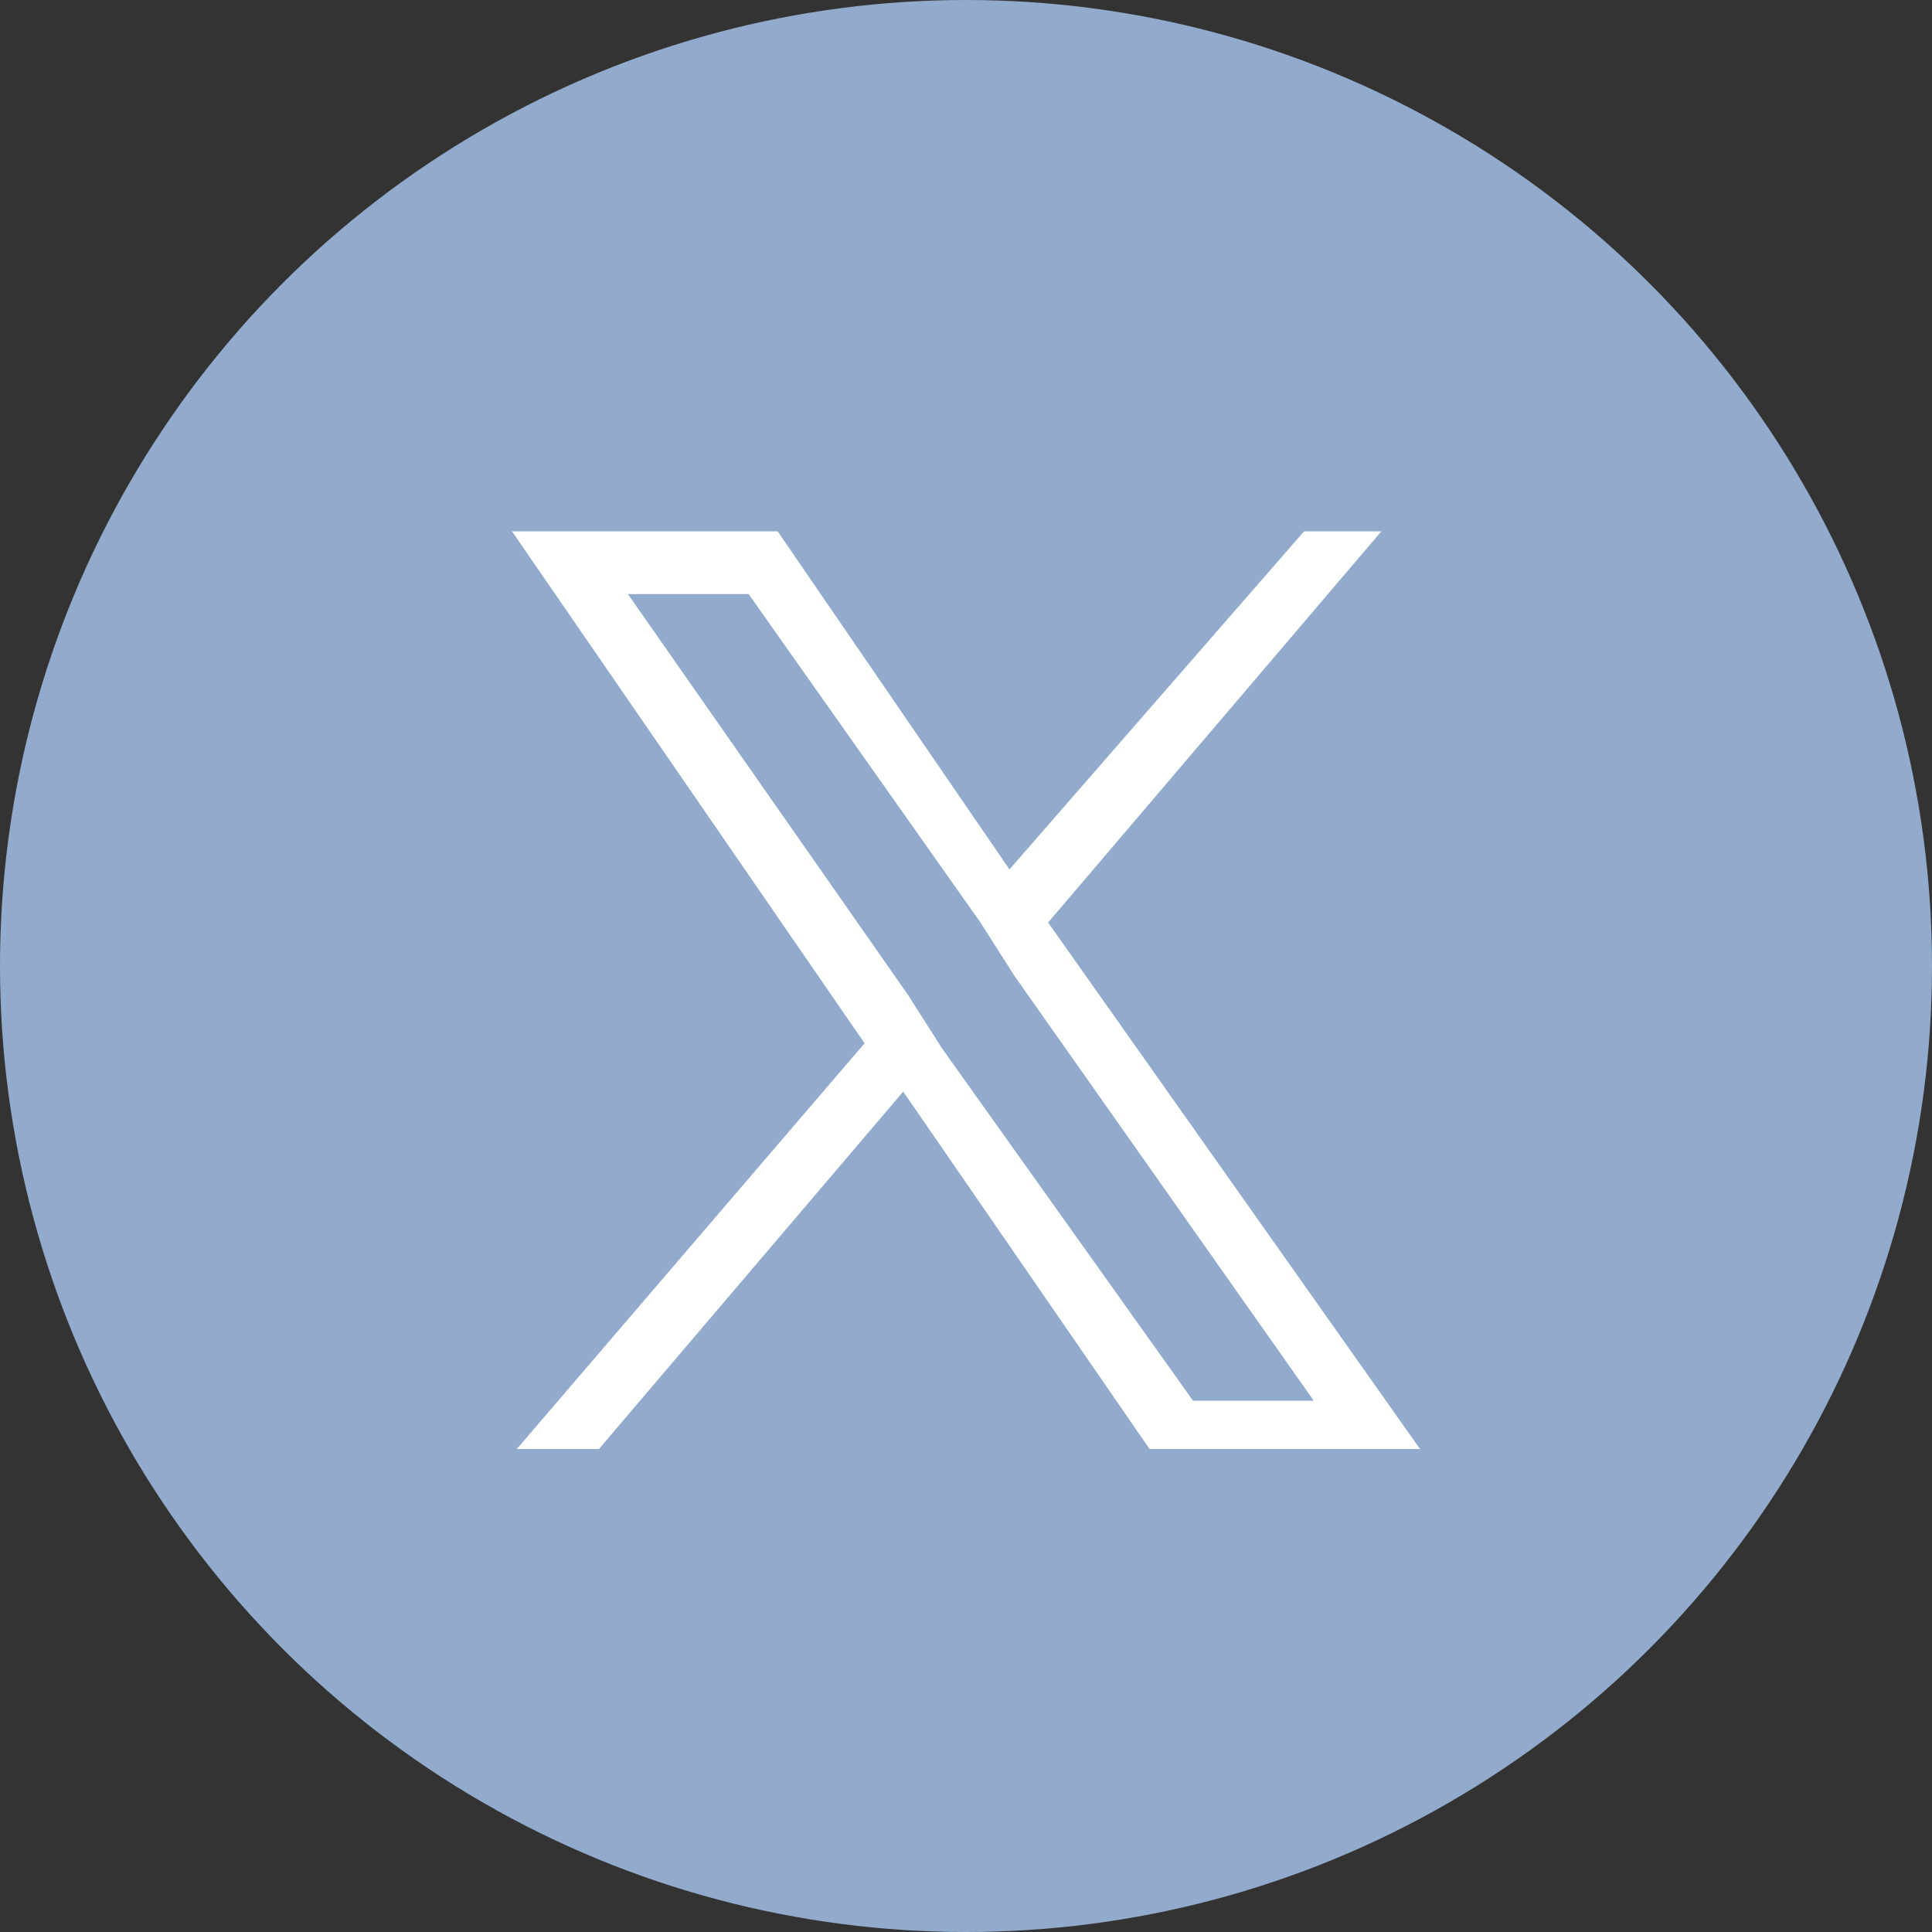
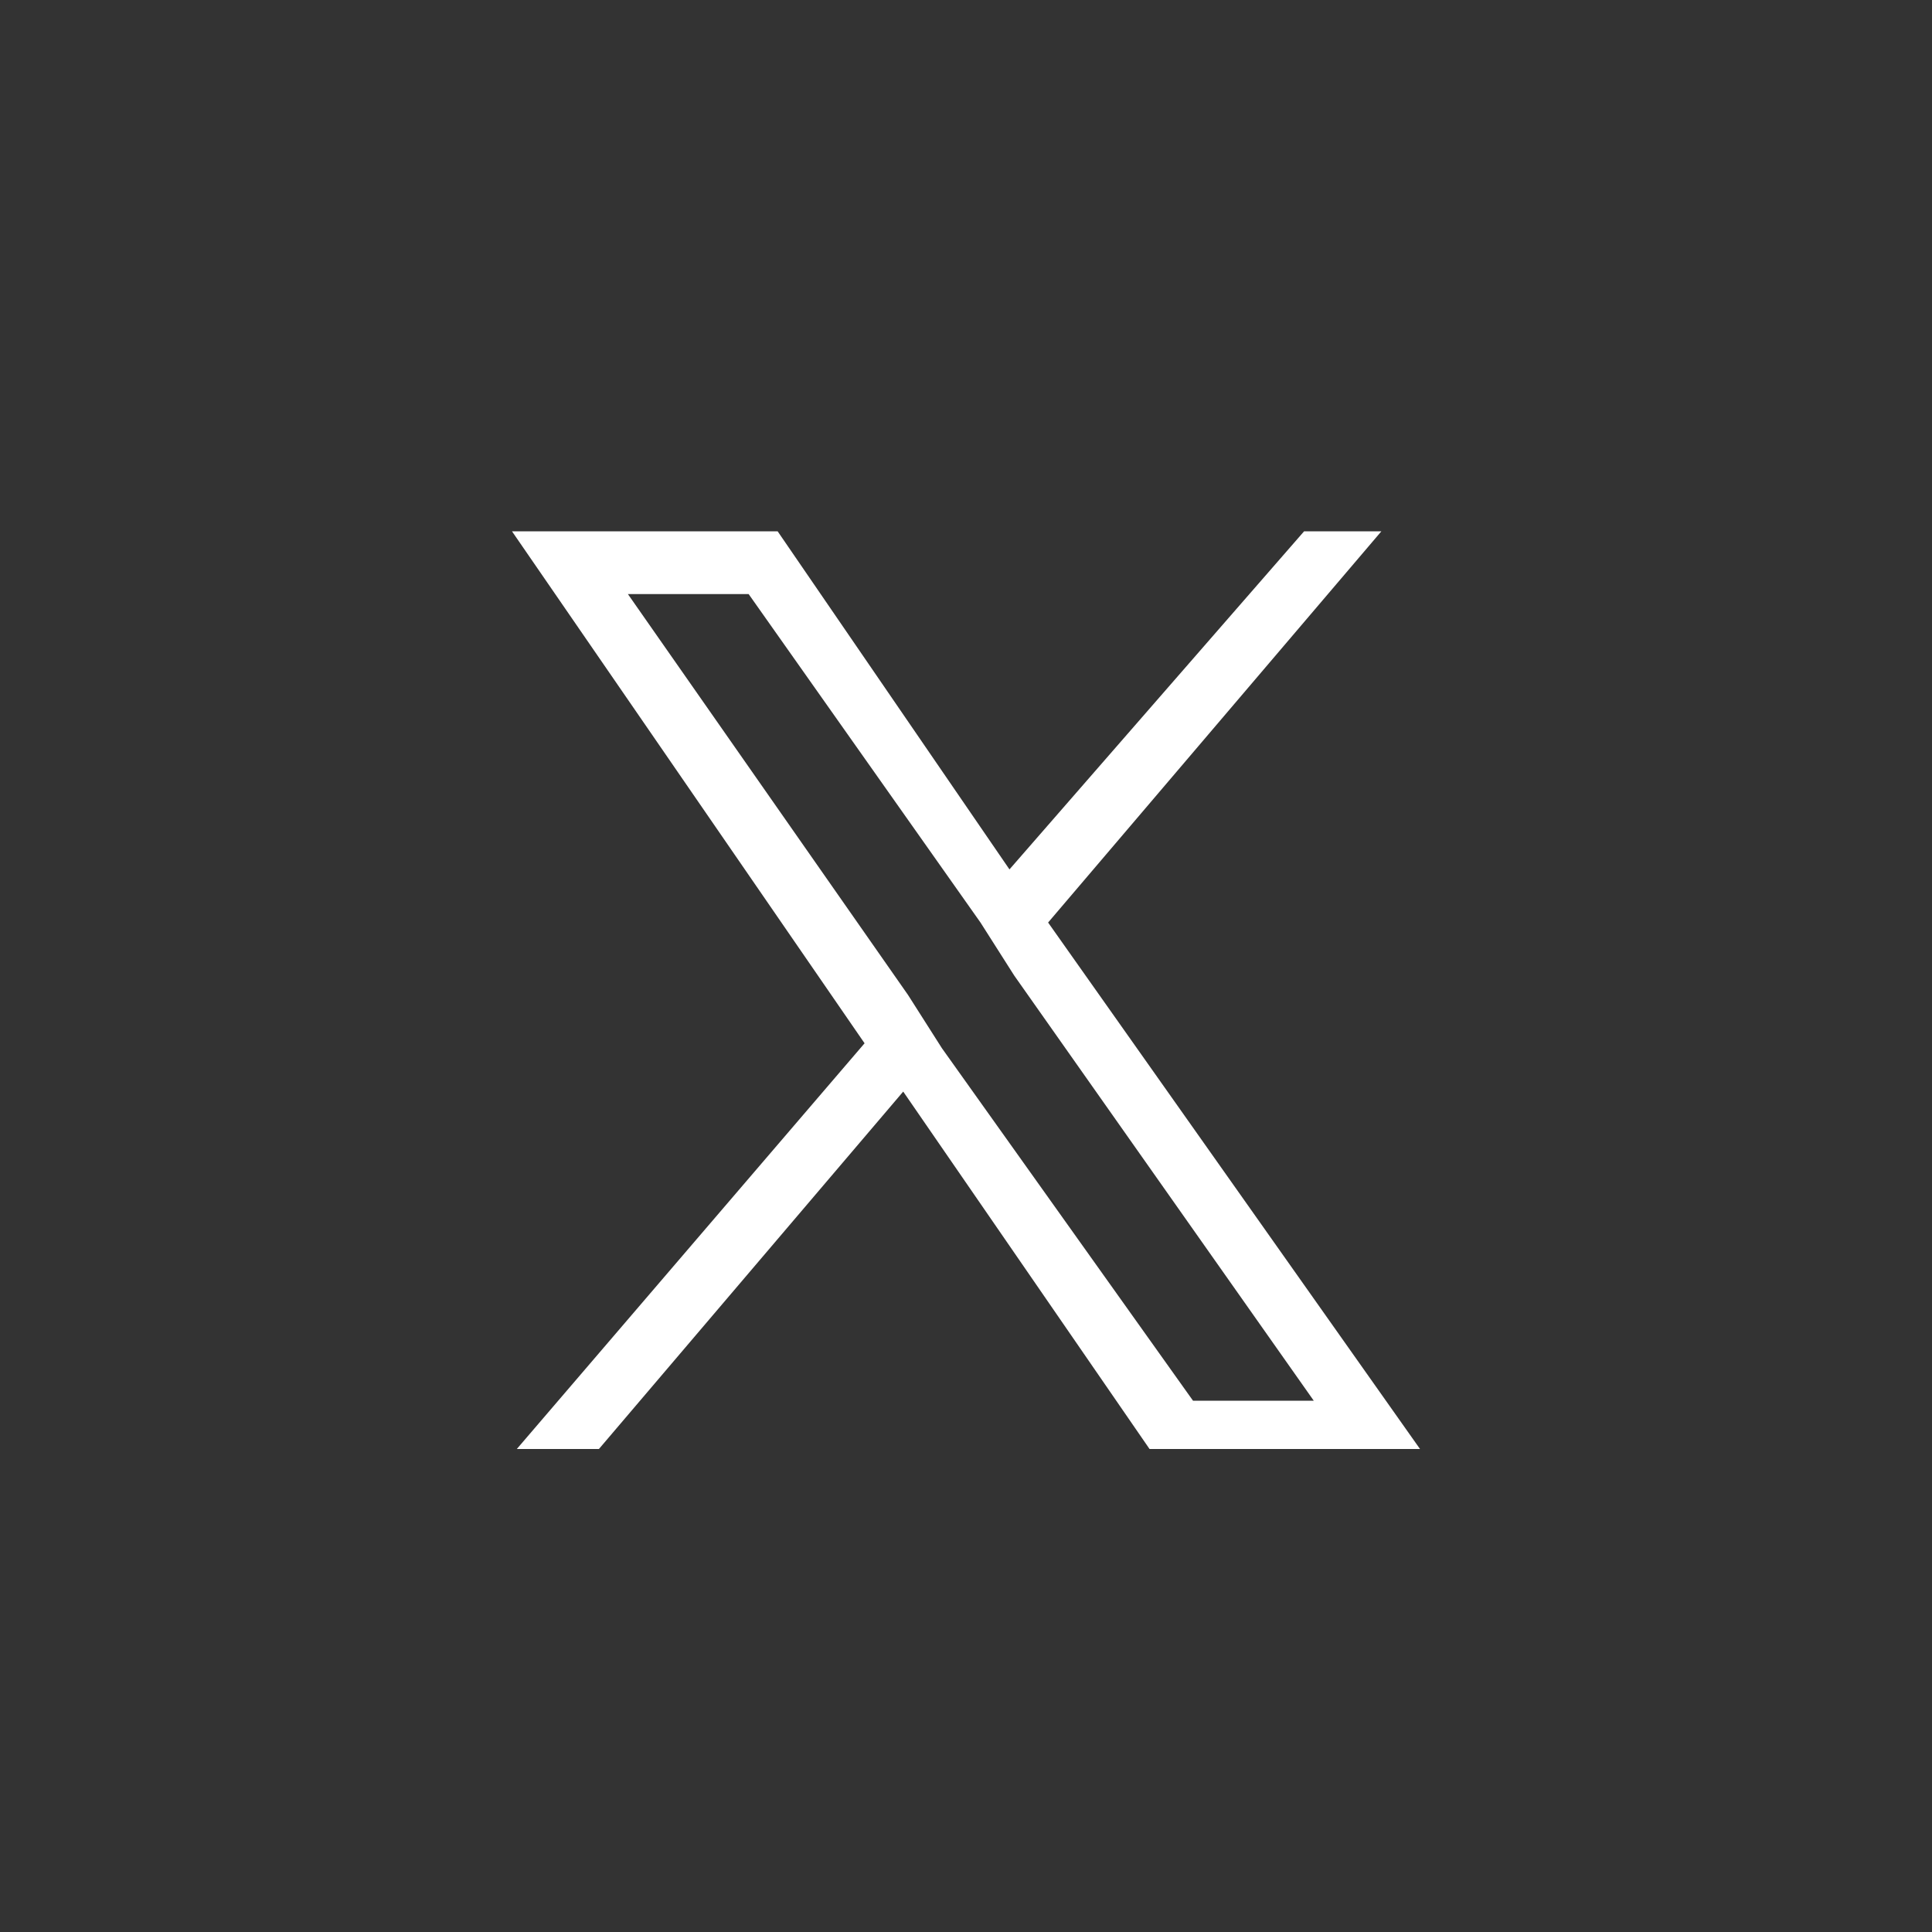
<svg xmlns="http://www.w3.org/2000/svg" version="1.1" id="b" x="0px" y="0px" viewBox="0 0 40 40" style="enable-background:new 0 0 40 40;" xml:space="preserve">
  <rect x="0" y="0" width="40" height="40" fill="#333333" stroke="none" />
  <style type="text/css">
	.st0{fill:#92ABCD;}
	.st1{fill:#FFFFFF;}
</style>
  <g id="c">
    <g>
-       <circle class="st0" cx="20" cy="20" r="20" />
-     </g>
+       </g>
  </g>
-   <path class="st1" d="M21.7,19.1l6.9-8.1H27l-6.1,7l-4.8-7h-5.5l7.3,10.6L10.7,30h1.7l6.3-7.4l5.1,7.4h5.6L21.7,19.1L21.7,19.1z   M19.5,21.7l-0.7-1.1l-5.8-8.3h2.5l4.8,6.8l0.7,1.1l6.2,8.8h-2.5L19.5,21.7L19.5,21.7z" />
+   <path class="st1" d="M21.7,19.1l6.9-8.1H27l-6.1,7l-4.8-7h-5.5l7.3,10.6L10.7,30h1.7l6.3-7.4l5.1,7.4h5.6L21.7,19.1L21.7,19.1z   M19.5,21.7l-0.7-1.1l-5.8-8.3h2.5l4.8,6.8l0.7,1.1l6.2,8.8h-2.5L19.5,21.7L19.5,21.7" />
</svg>